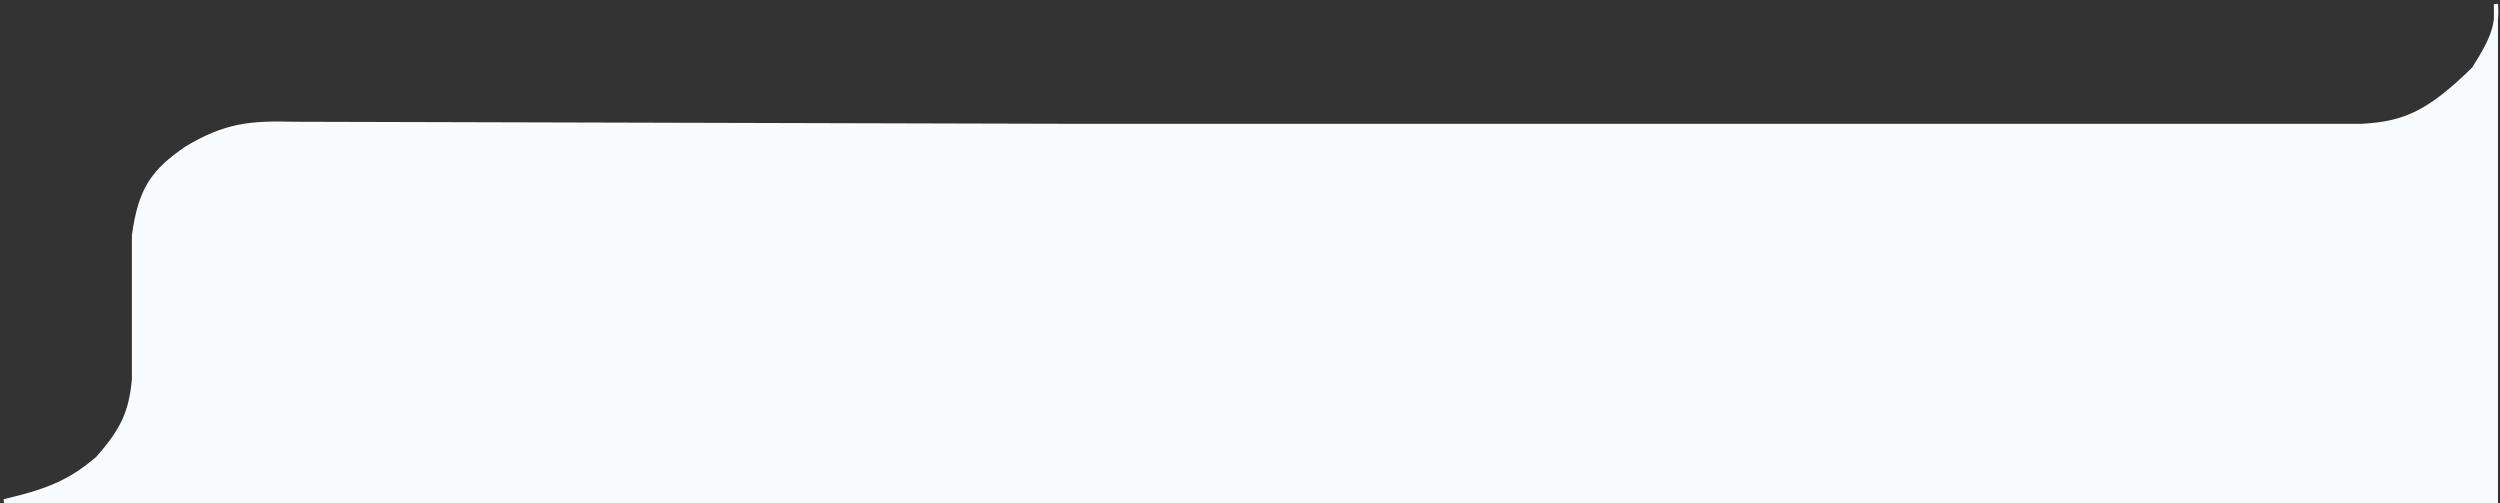
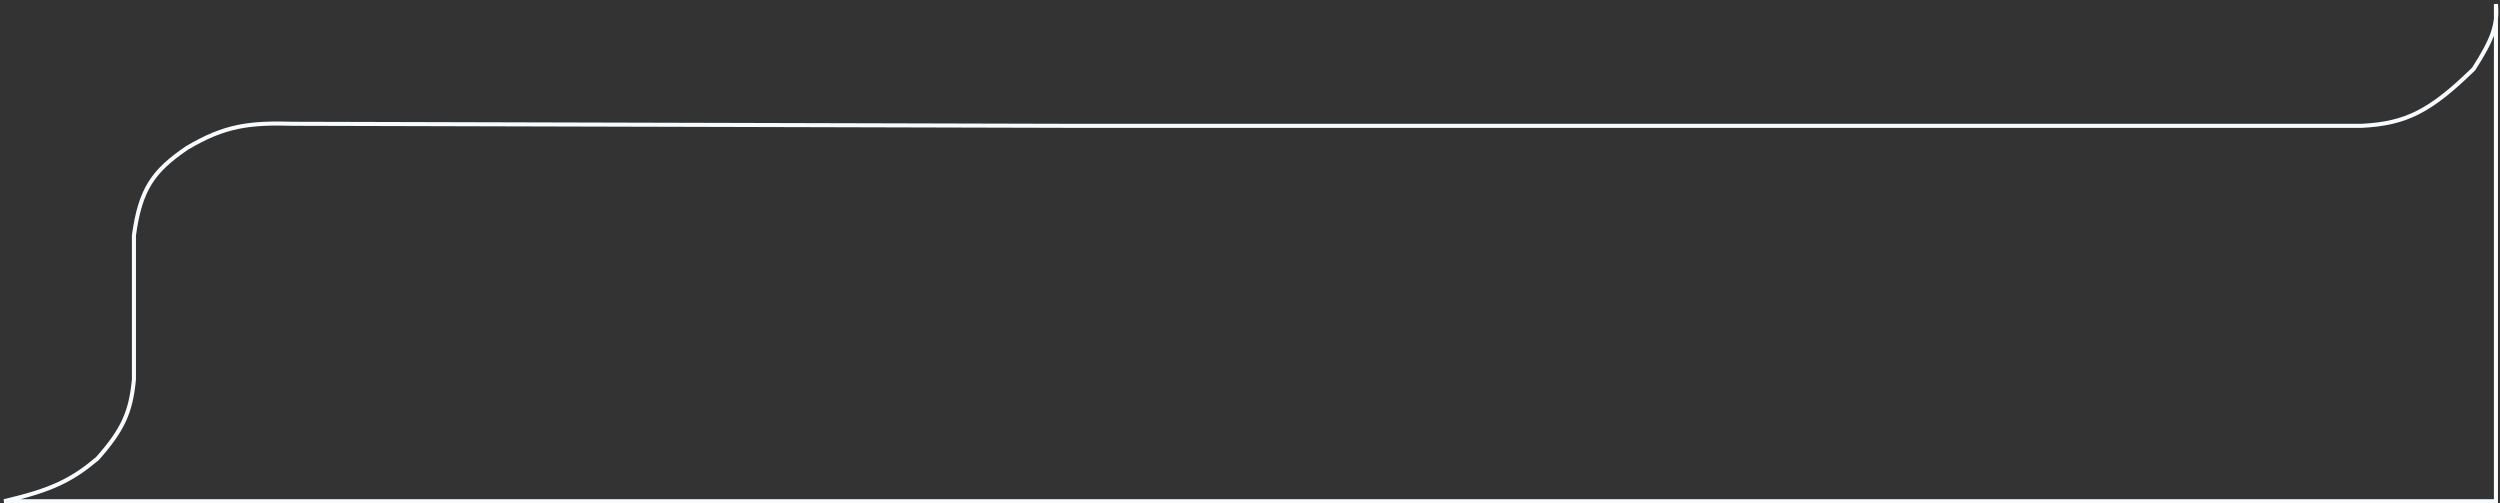
<svg xmlns="http://www.w3.org/2000/svg" width="616" height="124" viewBox="0 0 616 124" fill="none">
  <rect x="0" y="0" width="616" height="124" fill="#333333" stroke="none" />
-   <path d="M262.5 31H582C592.845 30.444 598.847 27.401 609.5 17C613.143 11.339 614.645 8 615 4.614V1C615.109 2.275 615.122 3.447 615 4.614V123.5H1C12.742 120.765 17.68 118.304 24 113C30.32 105.845 32.233 101.539 33 93.5V58C34.571 46.518 37.785 42.131 46 36.5C55.464 30.87 61.438 30.195 72.5 30.5L262.5 31Z" fill="#F9FCFF" />
  <path d="M262.5 31H582C592.845 30.444 598.847 27.401 609.5 17C614.398 9.389 615.425 5.977 615 1V123.5H1C12.742 120.765 17.68 118.304 24 113C30.32 105.845 32.233 101.539 33 93.5V58C34.571 46.518 37.785 42.131 46 36.5C55.464 30.87 61.438 30.195 72.5 30.5L262.5 31Z" stroke="#F9FCFF" />
</svg>